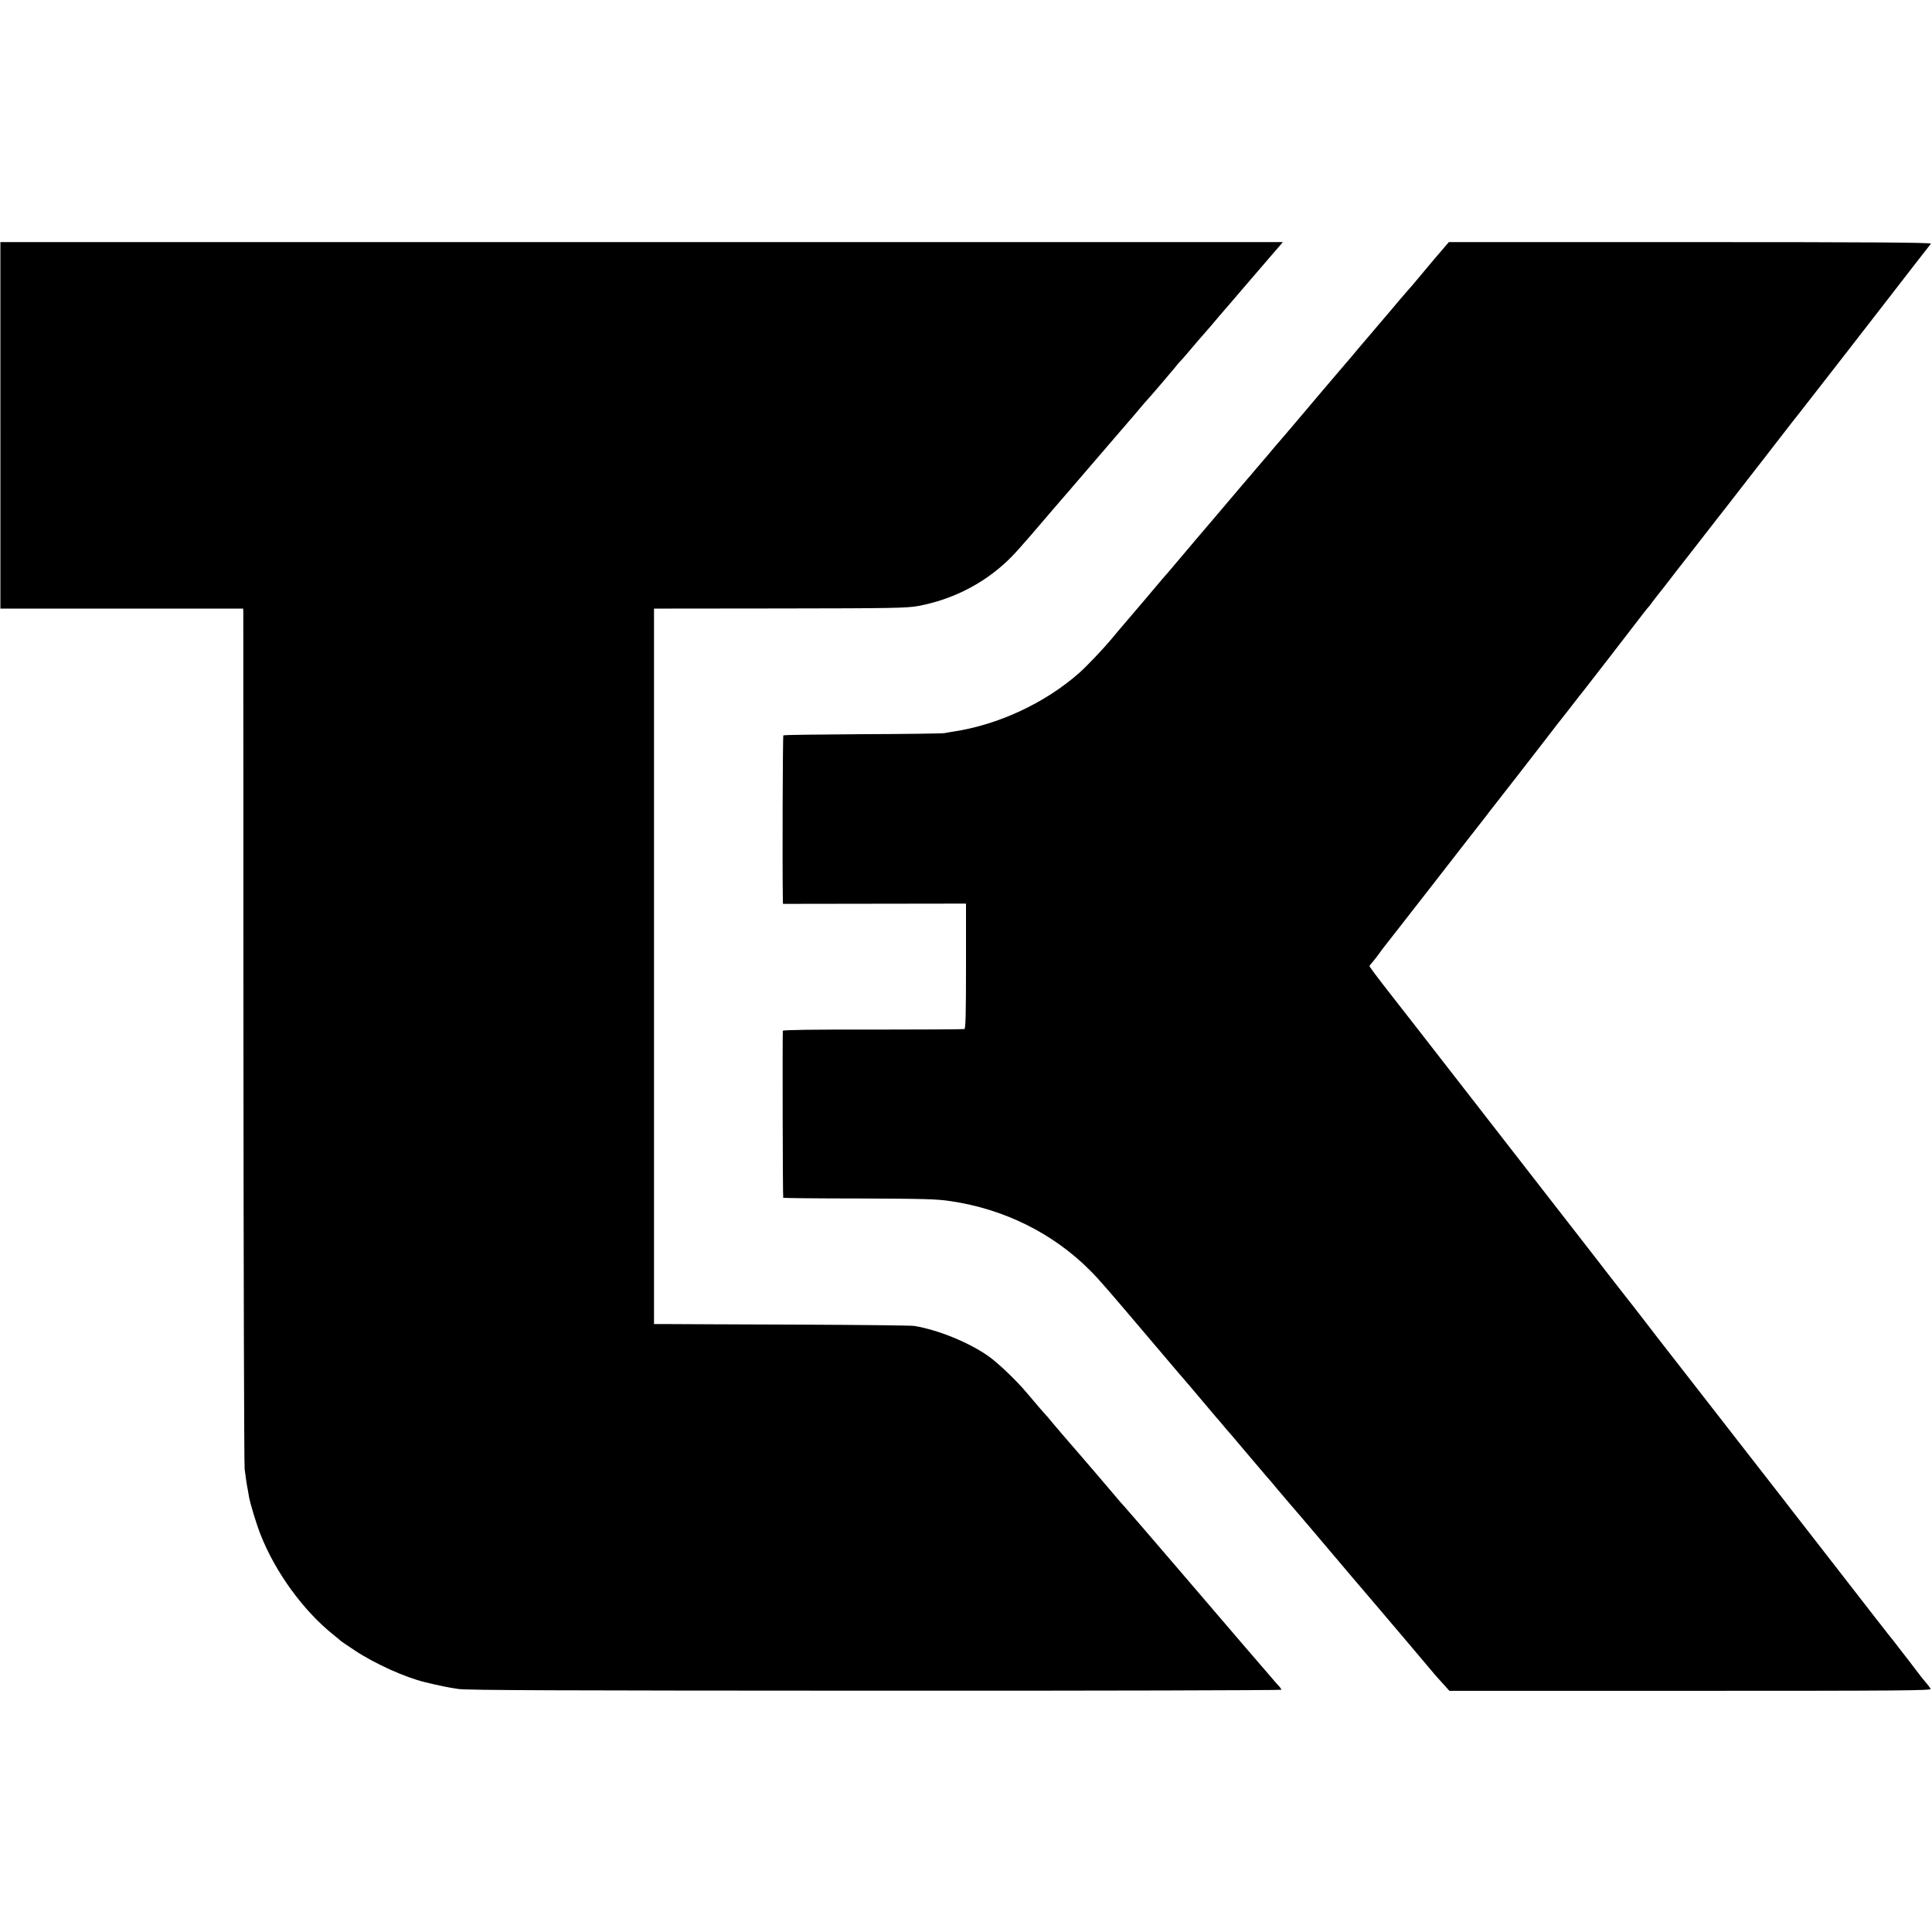
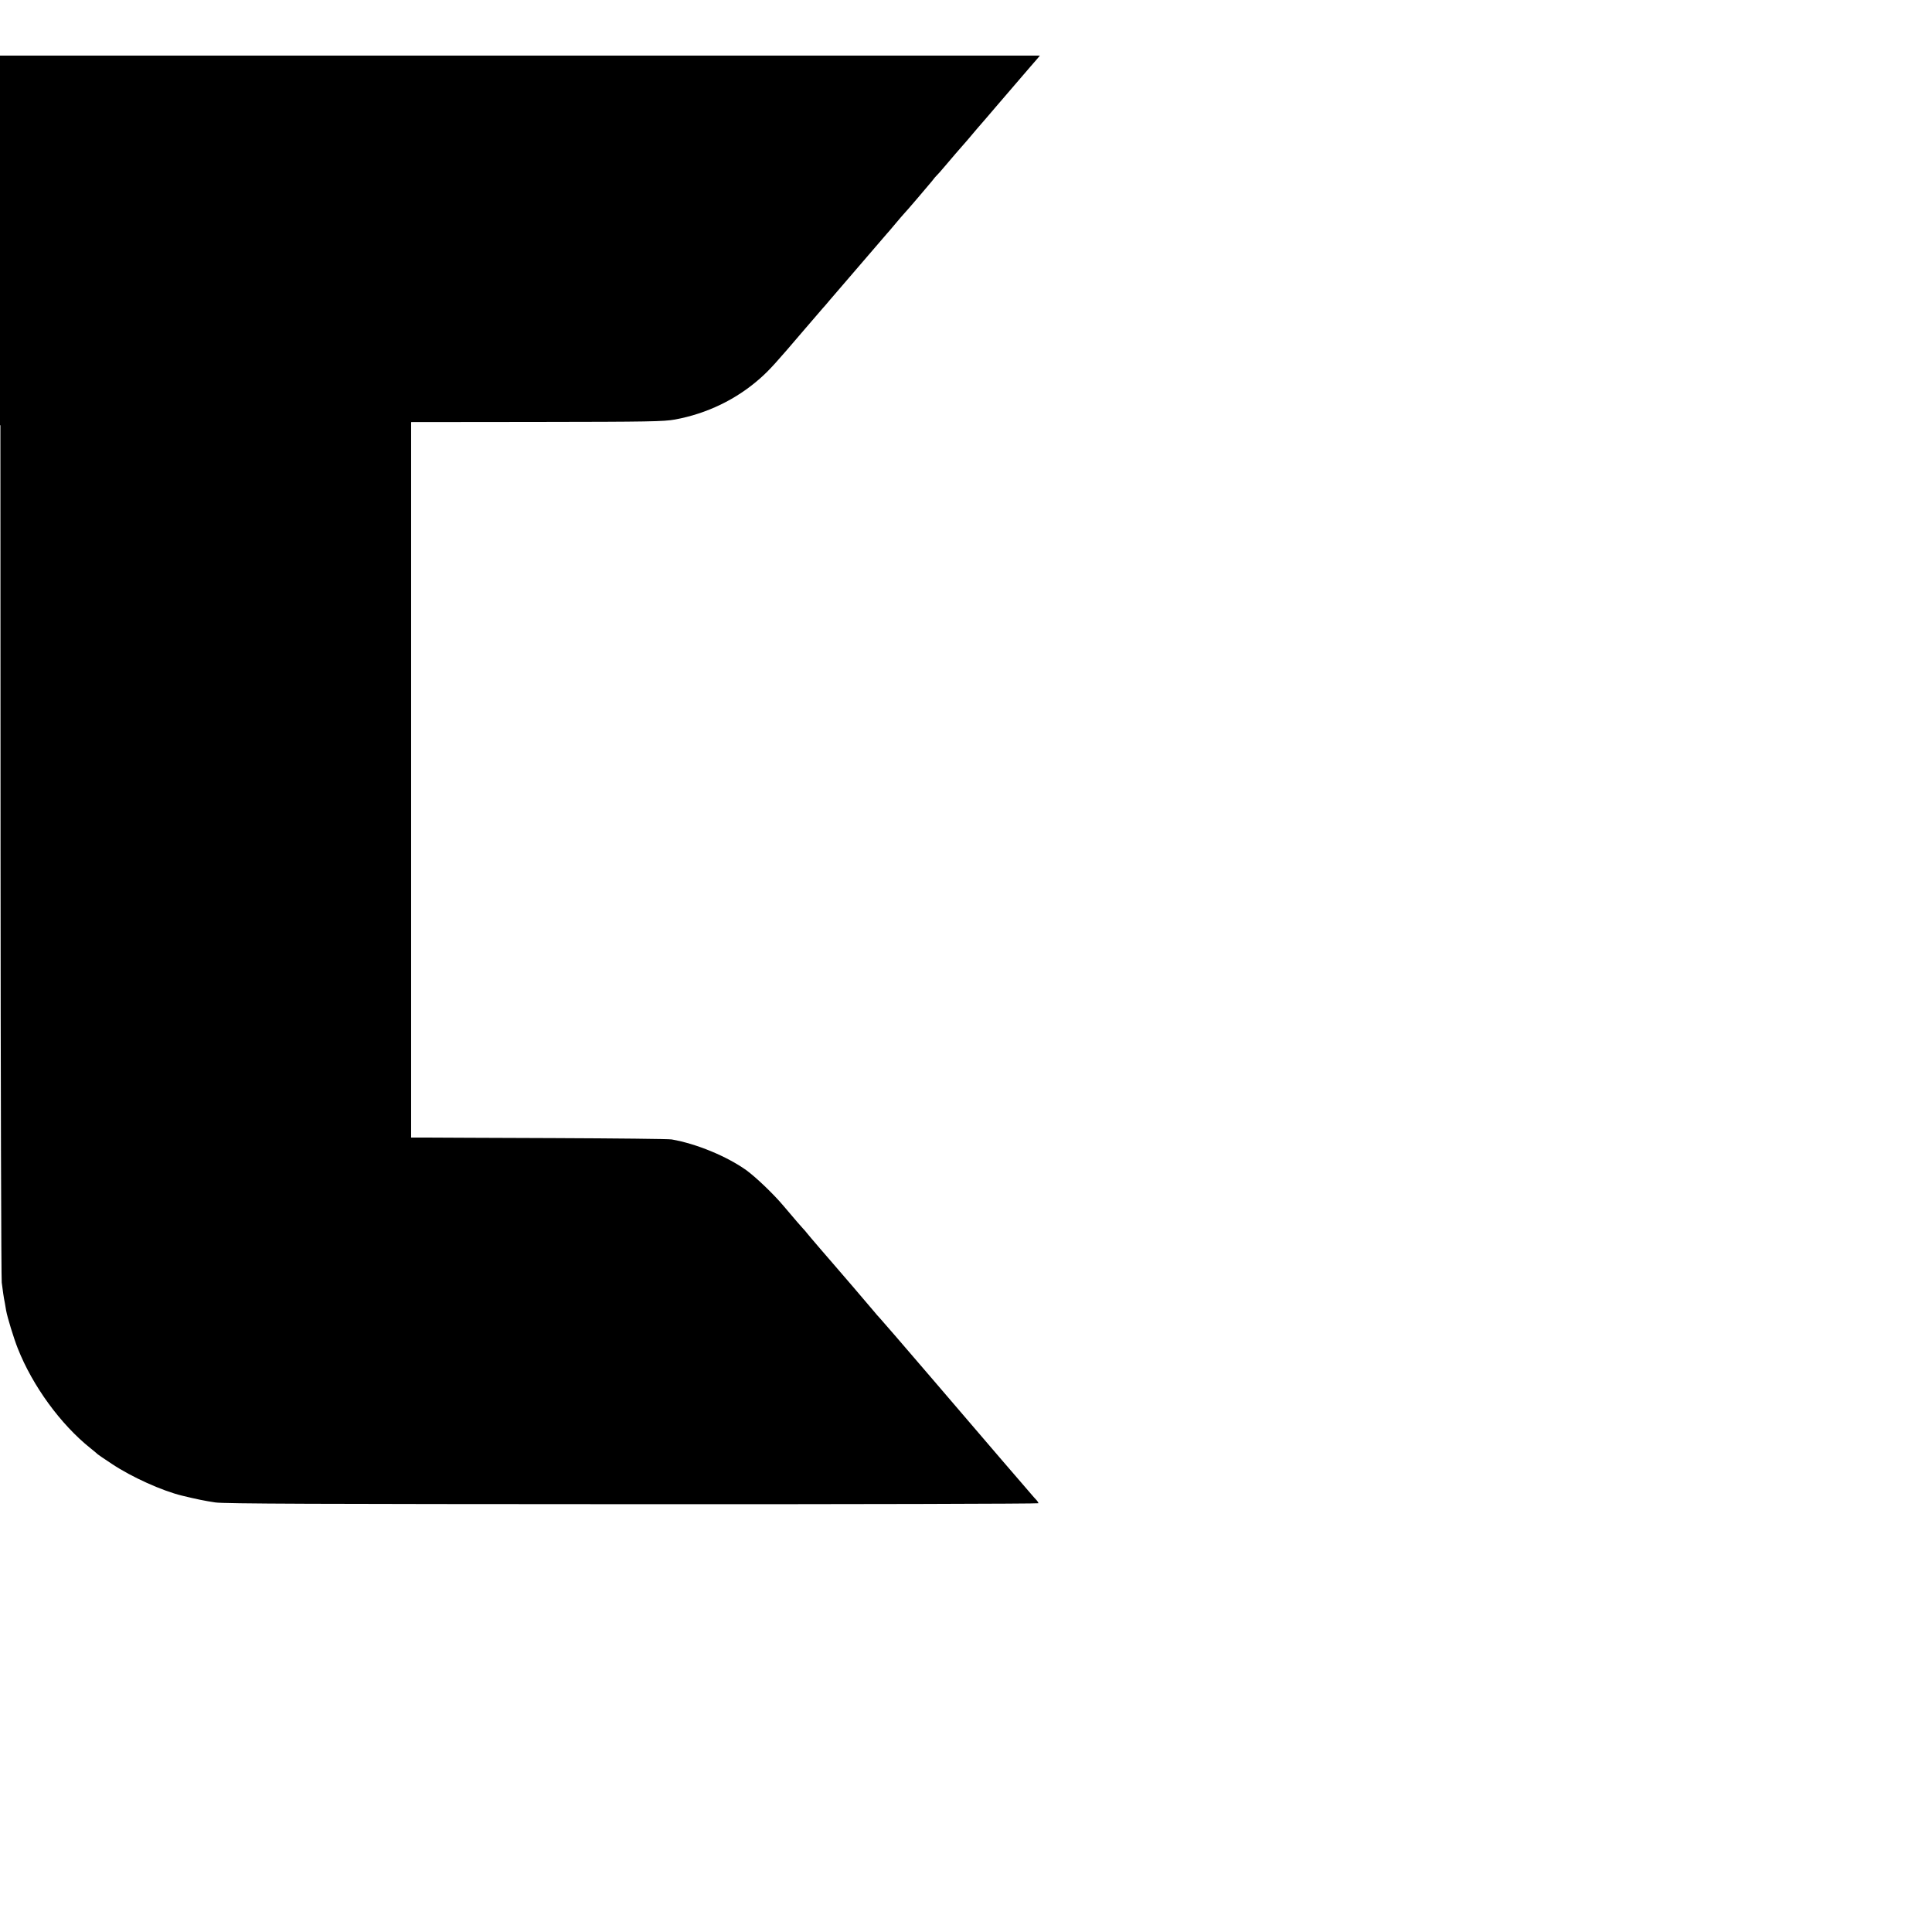
<svg xmlns="http://www.w3.org/2000/svg" version="1.0" width="1446pt" height="1446pt" viewBox="0 0 1446 1446" preserveAspectRatio="xMidYMid meet">
  <g transform="translate(0,1446) scale(0.1,-0.1)" fill="#000000" stroke="none">
-     <path d="M3 11276 l0 -1371 909 0 908 0 1 -25 c0 -14 1 -1447 1 -3185 1 -1739 5 -3192 9 -3230 9 -68 13 -102 24 -157 3 -16 7 -39 9 -53 9 -50 57 -208 87 -283 111 -281 321 -569 544 -747 28 -22 52 -43 55 -46 3 -3 50 -35 106 -72 149 -99 376 -201 524 -237 107 -26 174 -40 250 -51 66 -10 764 -12 3123 -13 1670 -1 3037 3 3037 7 0 5 -6 14 -12 21 -7 7 -34 37 -59 67 -26 30 -118 137 -206 239 -87 102 -325 379 -527 615 -203 237 -376 437 -385 446 -9 9 -25 27 -35 40 -22 27 -308 361 -316 369 -7 7 -183 212 -195 228 -5 7 -17 21 -26 30 -16 17 -54 61 -148 172 -75 89 -207 215 -279 267 -145 103 -372 197 -557 229 -22 4 -418 8 -880 10 -462 2 -892 3 -955 4 l-115 0 0 2677 0 2678 940 1 c841 1 950 3 1034 18 240 44 461 151 639 309 70 62 118 115 337 372 66 77 125 145 130 151 6 6 31 35 56 65 155 181 389 453 424 493 6 6 35 40 65 76 30 36 57 67 60 70 13 12 187 216 213 248 15 20 31 39 35 42 4 3 32 34 62 70 30 36 67 78 81 95 66 75 118 135 160 186 26 29 95 110 154 179 59 69 131 152 159 185 28 33 67 78 86 100 19 22 43 50 53 61 l18 22 -4799 0 -4799 0 0 -1372z" />
-     <path d="M10724 12508 c-65 -78 -128 -152 -139 -166 -11 -14 -29 -34 -40 -46 -11 -12 -42 -48 -70 -81 -27 -33 -115 -136 -195 -230 -80 -93 -152 -179 -161 -190 -9 -11 -59 -69 -111 -130 -52 -60 -170 -200 -263 -310 -93 -110 -174 -205 -180 -211 -5 -6 -28 -32 -50 -59 -22 -26 -44 -53 -50 -59 -5 -6 -35 -41 -65 -76 -30 -36 -59 -70 -65 -76 -5 -6 -66 -78 -135 -159 -69 -81 -181 -214 -250 -294 -69 -81 -145 -171 -170 -201 -25 -30 -61 -72 -81 -94 -19 -23 -88 -104 -153 -181 -65 -77 -130 -153 -145 -170 -14 -16 -52 -61 -84 -100 -62 -74 -182 -200 -238 -250 -255 -226 -606 -390 -946 -441 -21 -3 -49 -8 -63 -11 -14 -3 -290 -7 -613 -8 -323 -2 -591 -5 -594 -9 -5 -4 -8 -983 -4 -1216 l1 -45 685 1 685 1 0 -468 c0 -365 -3 -468 -12 -471 -7 -2 -316 -4 -685 -4 -445 1 -673 -2 -674 -9 -3 -39 -1 -1247 3 -1250 2 -2 258 -5 568 -5 487 -2 582 -4 685 -20 402 -59 769 -242 1045 -520 67 -67 142 -154 463 -533 92 -109 178 -210 191 -225 38 -43 157 -183 206 -242 25 -30 59 -70 76 -90 17 -19 42 -48 55 -64 13 -17 40 -48 60 -70 19 -23 86 -102 149 -176 63 -74 116 -137 119 -140 4 -3 42 -48 85 -100 44 -52 90 -106 102 -120 13 -14 87 -101 166 -194 132 -157 422 -498 472 -556 34 -39 409 -482 431 -509 11 -13 41 -47 67 -75 l46 -51 1805 0 c1602 0 1804 2 1797 15 -5 8 -20 29 -34 45 -34 40 -30 35 -125 160 -47 61 -100 130 -120 155 -20 25 -39 49 -44 55 -4 5 -37 49 -75 96 -119 153 -296 381 -337 434 -22 29 -94 121 -160 206 -66 85 -134 172 -151 194 -16 22 -82 106 -145 187 -63 80 -178 229 -257 330 -78 100 -260 334 -403 518 -144 184 -273 351 -287 370 -28 37 -103 133 -187 240 -28 36 -116 148 -194 250 -79 102 -156 201 -171 220 -15 19 -323 415 -684 880 -361 465 -668 859 -681 875 -83 106 -145 189 -145 194 0 3 10 17 23 31 12 14 34 41 47 60 14 19 30 42 37 50 7 8 168 215 359 460 190 245 353 454 362 465 9 11 30 38 47 60 16 22 35 47 42 55 20 24 349 448 415 534 33 43 66 86 73 95 8 9 52 66 99 126 47 61 89 115 94 120 69 88 322 415 456 590 17 22 33 42 37 45 3 3 18 23 34 45 17 22 32 42 35 45 3 3 44 55 90 115 47 61 90 117 97 125 7 8 73 94 148 190 75 96 141 182 148 190 7 8 40 51 74 95 34 44 137 177 230 296 92 119 179 231 193 249 14 18 43 56 66 84 40 50 593 762 670 862 21 28 102 132 178 230 77 99 143 184 148 190 6 9 -457 12 -1800 12 l-1808 0 -120 -140z" />
+     <path d="M3 11276 c0 -14 1 -1447 1 -3185 1 -1739 5 -3192 9 -3230 9 -68 13 -102 24 -157 3 -16 7 -39 9 -53 9 -50 57 -208 87 -283 111 -281 321 -569 544 -747 28 -22 52 -43 55 -46 3 -3 50 -35 106 -72 149 -99 376 -201 524 -237 107 -26 174 -40 250 -51 66 -10 764 -12 3123 -13 1670 -1 3037 3 3037 7 0 5 -6 14 -12 21 -7 7 -34 37 -59 67 -26 30 -118 137 -206 239 -87 102 -325 379 -527 615 -203 237 -376 437 -385 446 -9 9 -25 27 -35 40 -22 27 -308 361 -316 369 -7 7 -183 212 -195 228 -5 7 -17 21 -26 30 -16 17 -54 61 -148 172 -75 89 -207 215 -279 267 -145 103 -372 197 -557 229 -22 4 -418 8 -880 10 -462 2 -892 3 -955 4 l-115 0 0 2677 0 2678 940 1 c841 1 950 3 1034 18 240 44 461 151 639 309 70 62 118 115 337 372 66 77 125 145 130 151 6 6 31 35 56 65 155 181 389 453 424 493 6 6 35 40 65 76 30 36 57 67 60 70 13 12 187 216 213 248 15 20 31 39 35 42 4 3 32 34 62 70 30 36 67 78 81 95 66 75 118 135 160 186 26 29 95 110 154 179 59 69 131 152 159 185 28 33 67 78 86 100 19 22 43 50 53 61 l18 22 -4799 0 -4799 0 0 -1372z" />
  </g>
</svg>